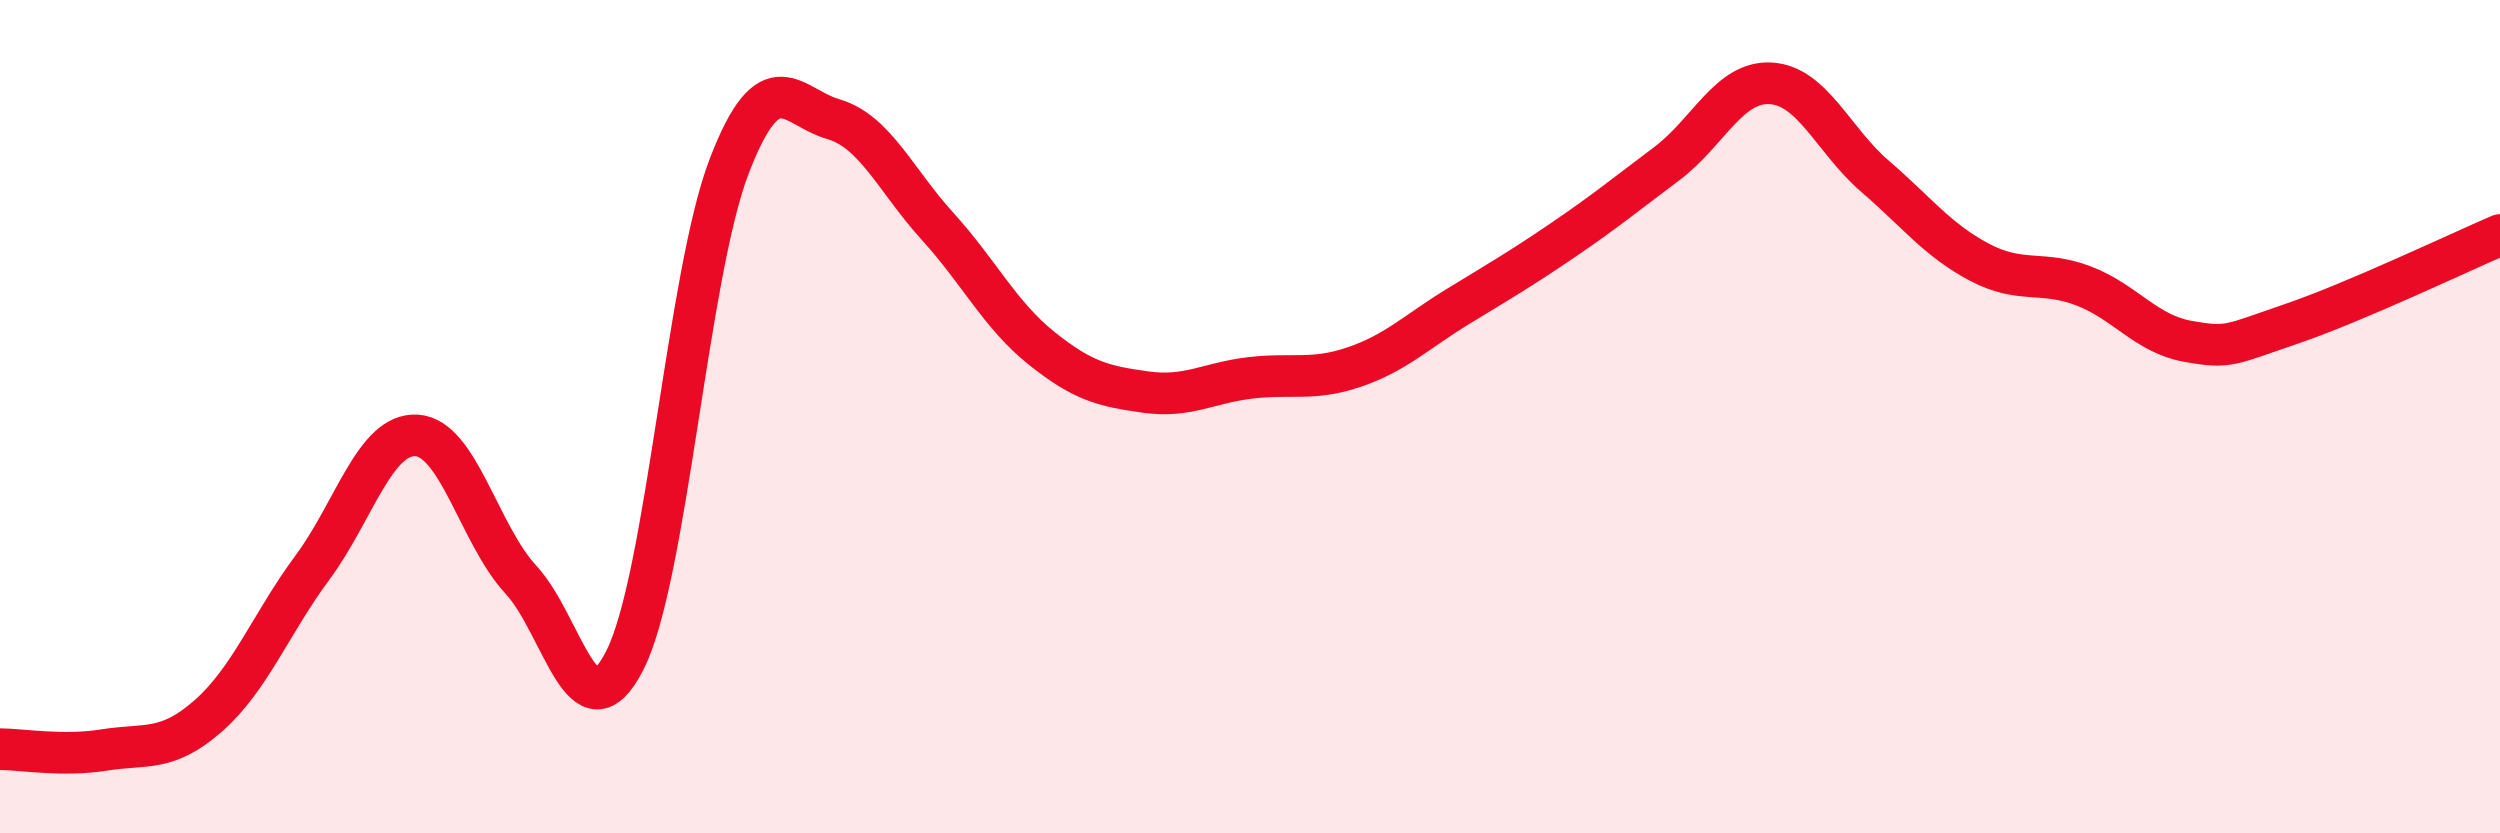
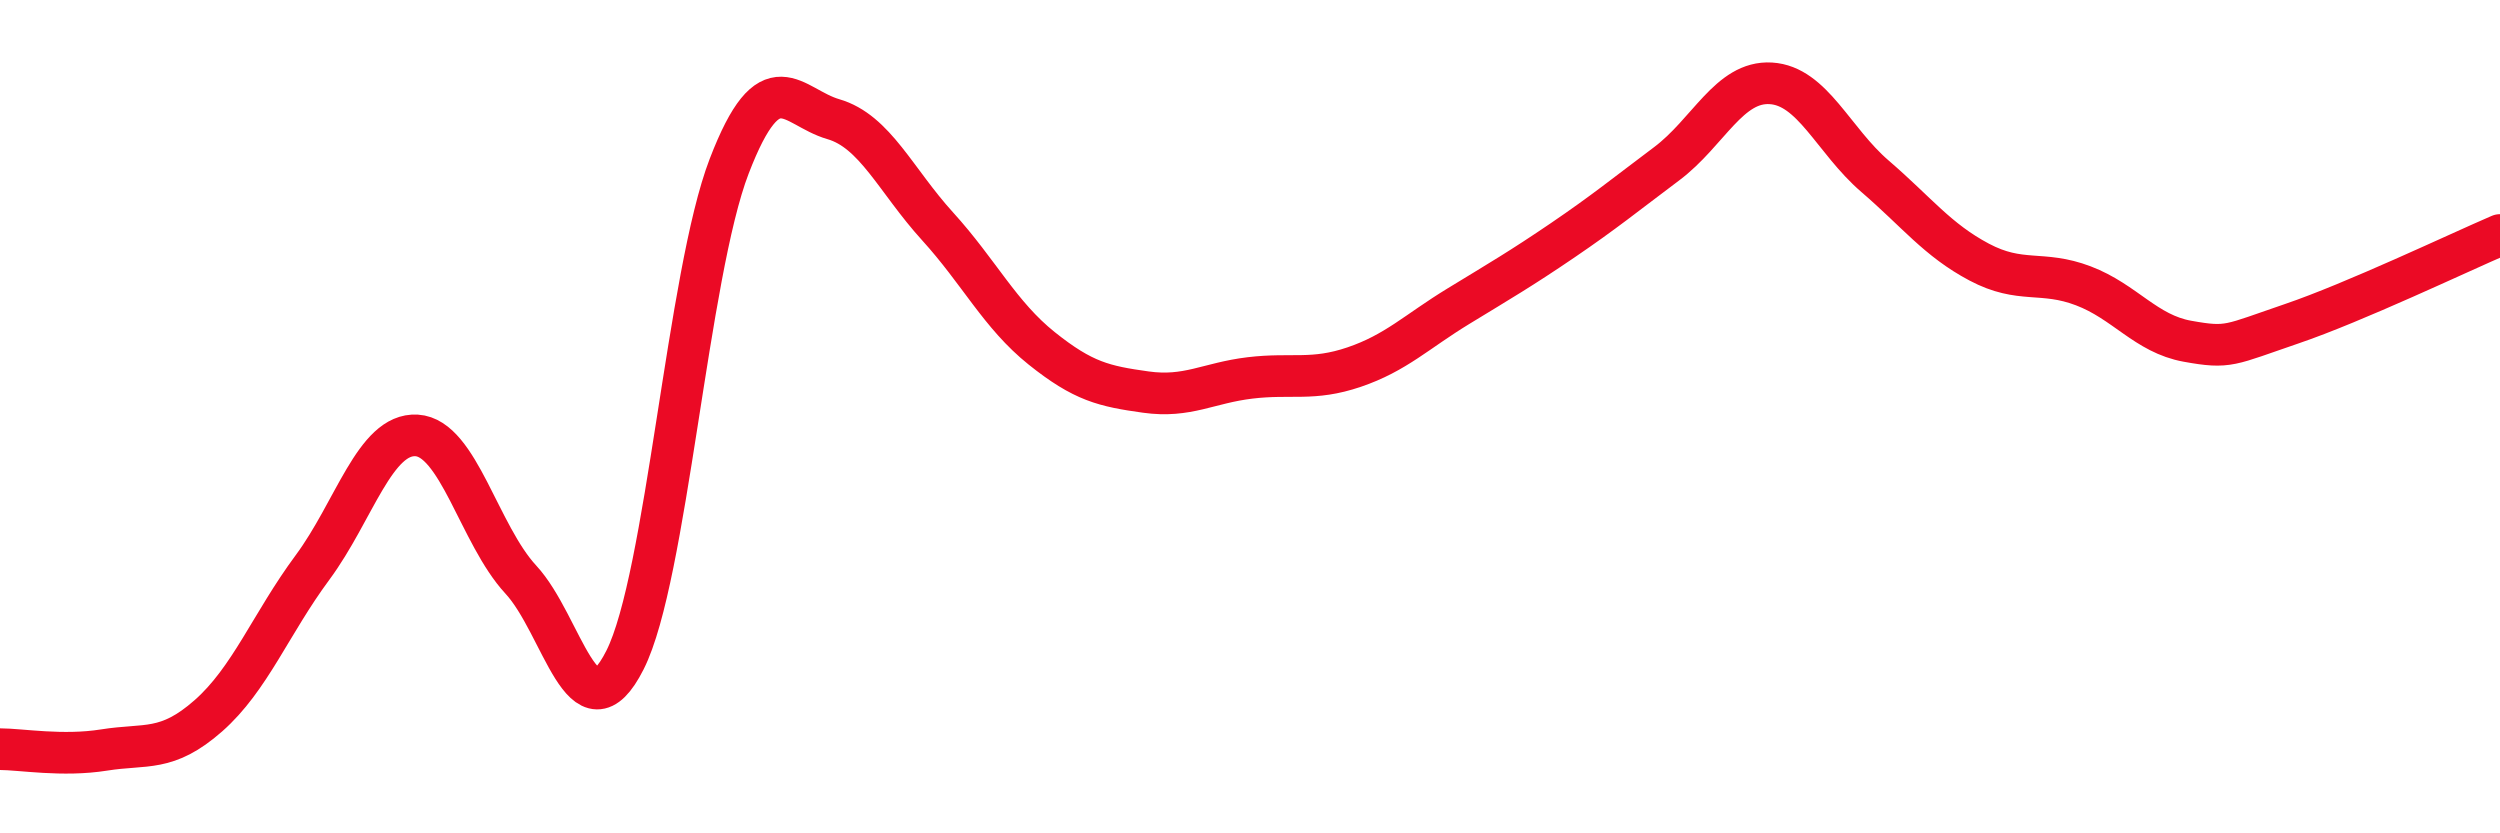
<svg xmlns="http://www.w3.org/2000/svg" width="60" height="20" viewBox="0 0 60 20">
-   <path d="M 0,17.98 C 0.5,17.98 1.5,18.16 2.5,18 C 3.5,17.84 4,18.06 5,17.18 C 6,16.3 6.5,14.97 7.5,13.62 C 8.5,12.27 9,10.39 10,10.45 C 11,10.51 11.5,12.83 12.5,13.91 C 13.5,14.99 14,17.82 15,15.84 C 16,13.86 16.5,6.59 17.5,3.99 C 18.5,1.39 19,2.57 20,2.86 C 21,3.15 21.5,4.33 22.5,5.43 C 23.5,6.53 24,7.56 25,8.36 C 26,9.16 26.5,9.27 27.5,9.41 C 28.5,9.55 29,9.19 30,9.07 C 31,8.95 31.5,9.15 32.5,8.81 C 33.5,8.47 34,7.96 35,7.35 C 36,6.74 36.5,6.45 37.5,5.77 C 38.5,5.09 39,4.68 40,3.93 C 41,3.18 41.5,1.94 42.5,2 C 43.5,2.06 44,3.37 45,4.23 C 46,5.09 46.5,5.76 47.5,6.29 C 48.5,6.82 49,6.48 50,6.86 C 51,7.24 51.5,8.01 52.5,8.19 C 53.5,8.37 53.5,8.28 55,7.77 C 56.5,7.26 59,6.07 60,5.64L60 20L0 20Z" fill="#EB0A25" opacity="0.1" stroke-linecap="round" stroke-linejoin="round" />
  <path d="M 0,17.98 C 0.5,17.98 1.5,18.16 2.5,18 C 3.5,17.84 4,18.06 5,17.18 C 6,16.3 6.5,14.97 7.5,13.62 C 8.5,12.27 9,10.39 10,10.45 C 11,10.51 11.5,12.83 12.5,13.91 C 13.5,14.99 14,17.82 15,15.84 C 16,13.86 16.5,6.59 17.5,3.99 C 18.5,1.39 19,2.57 20,2.86 C 21,3.15 21.5,4.33 22.5,5.43 C 23.5,6.53 24,7.56 25,8.36 C 26,9.16 26.5,9.27 27.5,9.41 C 28.5,9.55 29,9.19 30,9.07 C 31,8.95 31.5,9.15 32.5,8.81 C 33.5,8.47 34,7.96 35,7.35 C 36,6.74 36.5,6.45 37.5,5.77 C 38.5,5.09 39,4.68 40,3.93 C 41,3.18 41.5,1.94 42.5,2 C 43.5,2.06 44,3.37 45,4.23 C 46,5.09 46.5,5.76 47.5,6.29 C 48.5,6.82 49,6.48 50,6.86 C 51,7.24 51.5,8.01 52.5,8.19 C 53.5,8.37 53.5,8.28 55,7.77 C 56.5,7.26 59,6.07 60,5.64" stroke="#EB0A25" stroke-width="1" fill="none" stroke-linecap="round" stroke-linejoin="round" />
</svg>